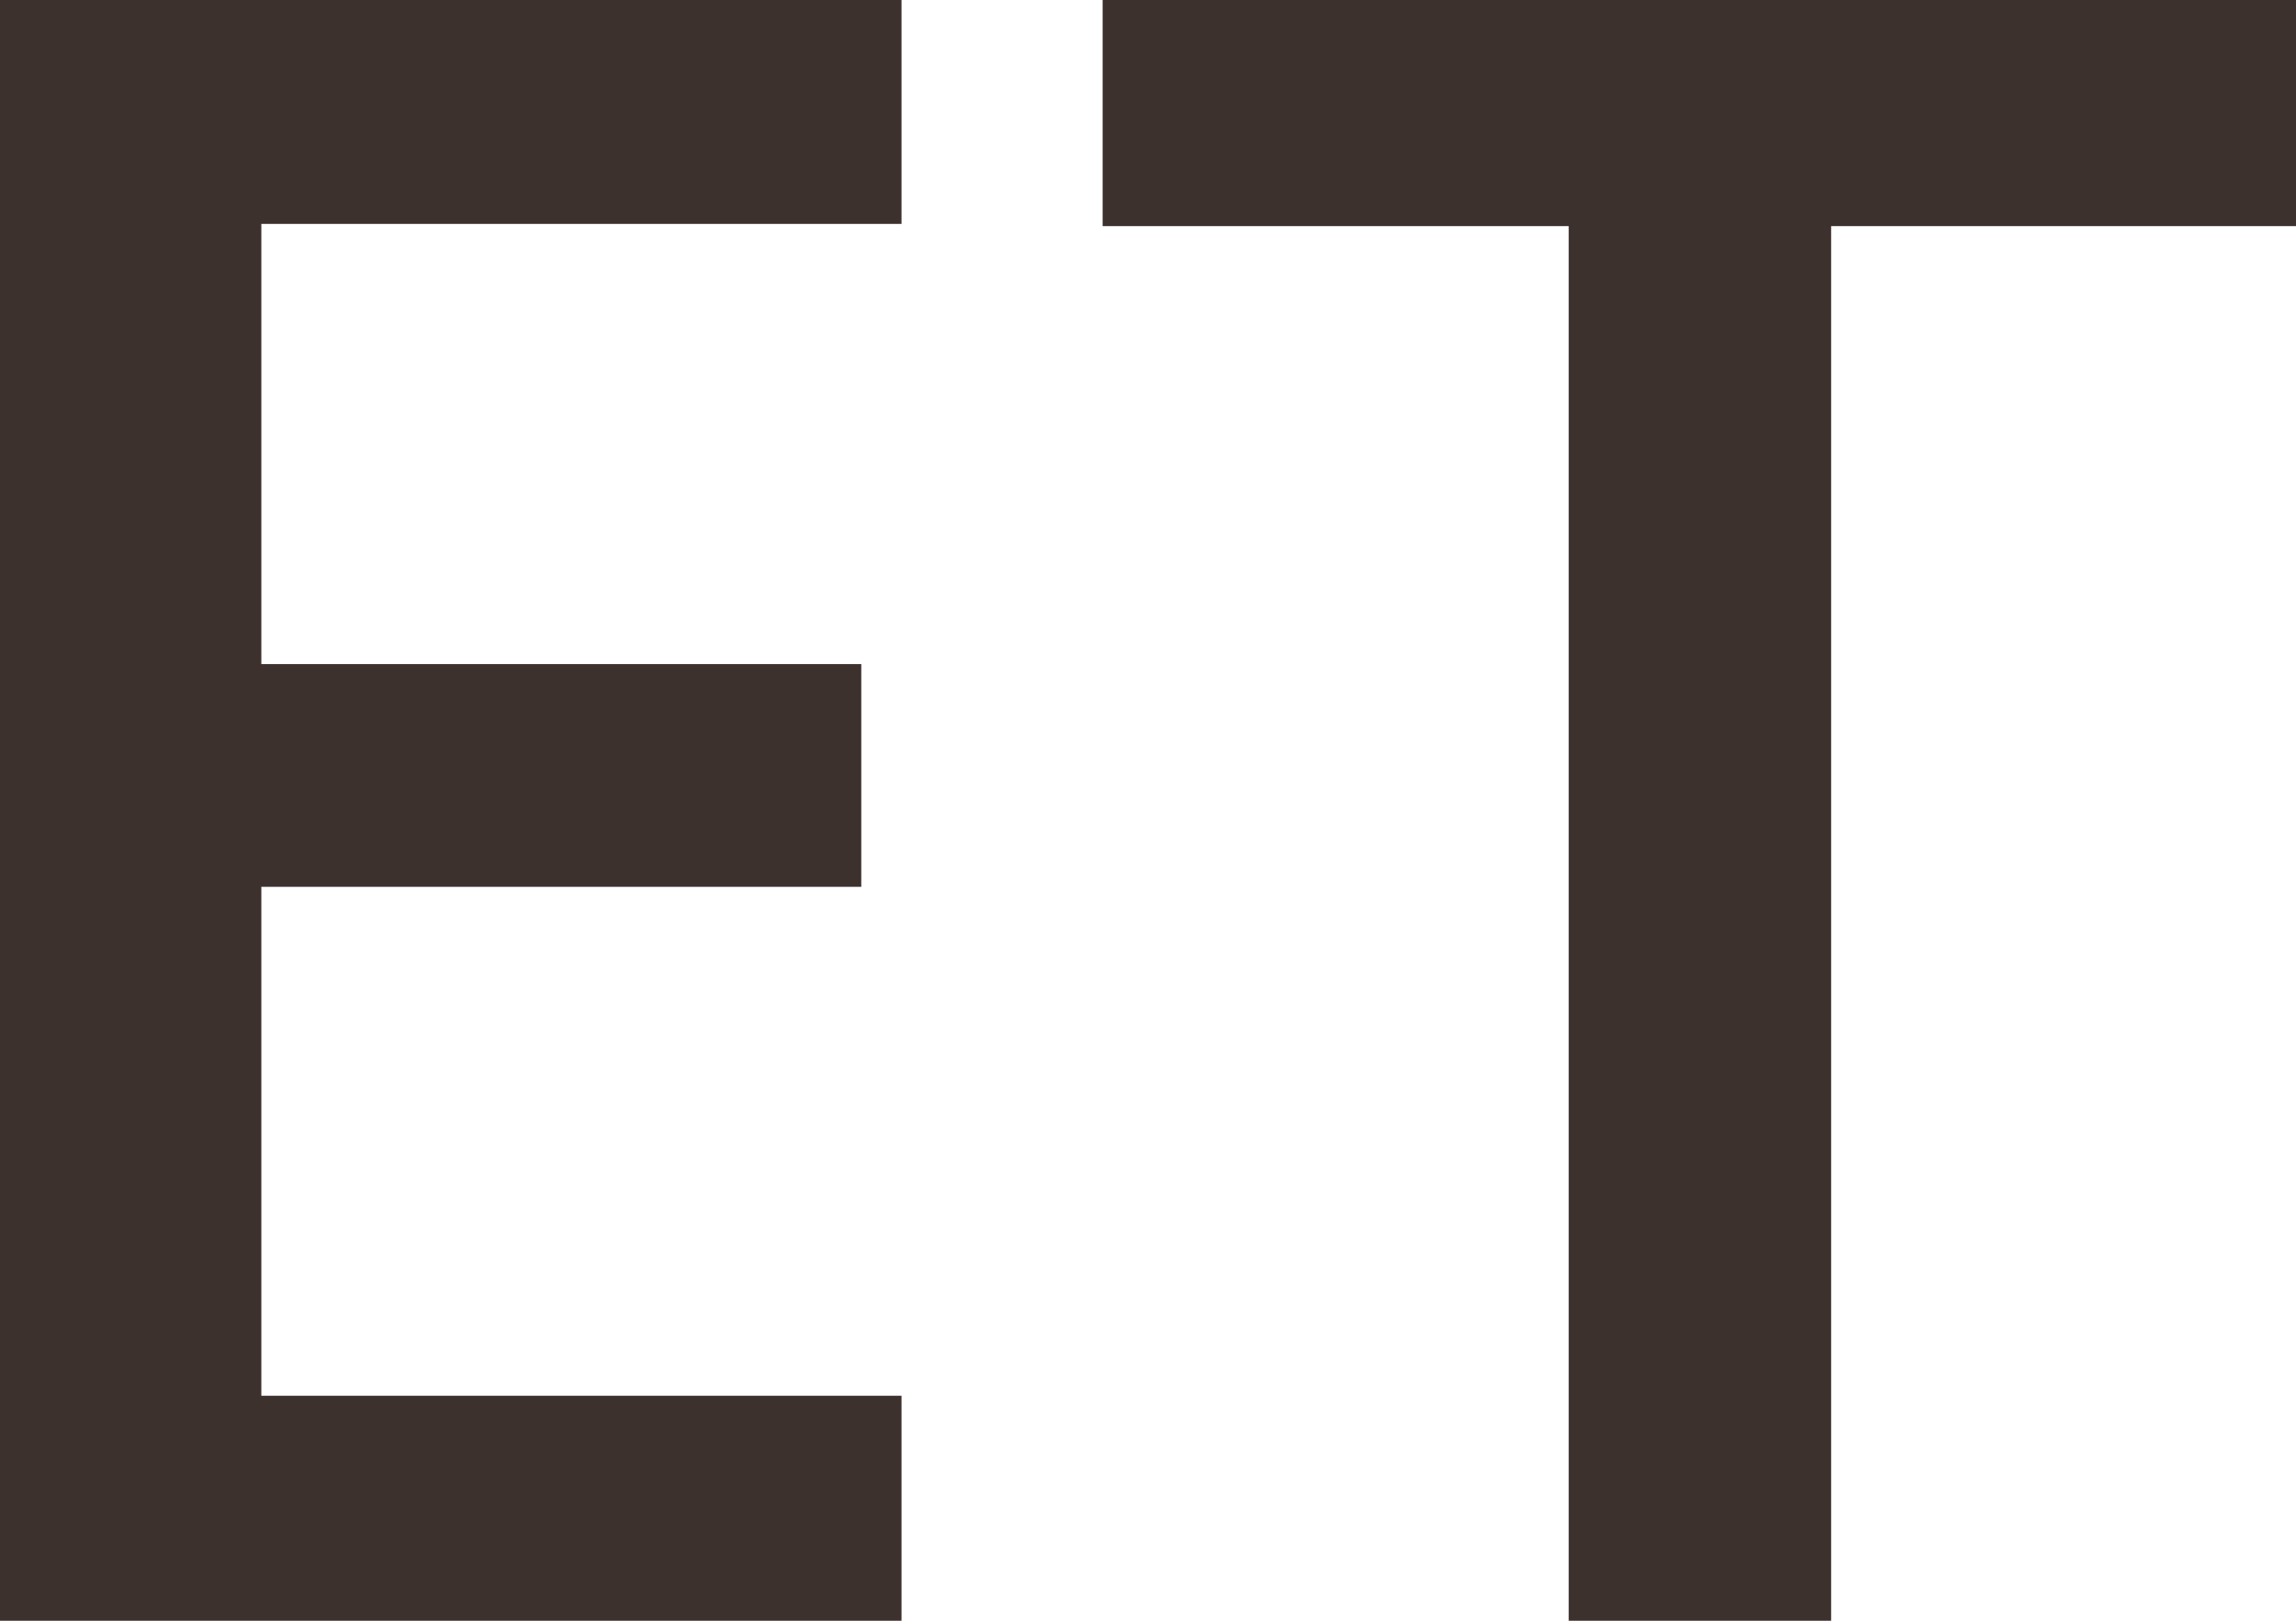
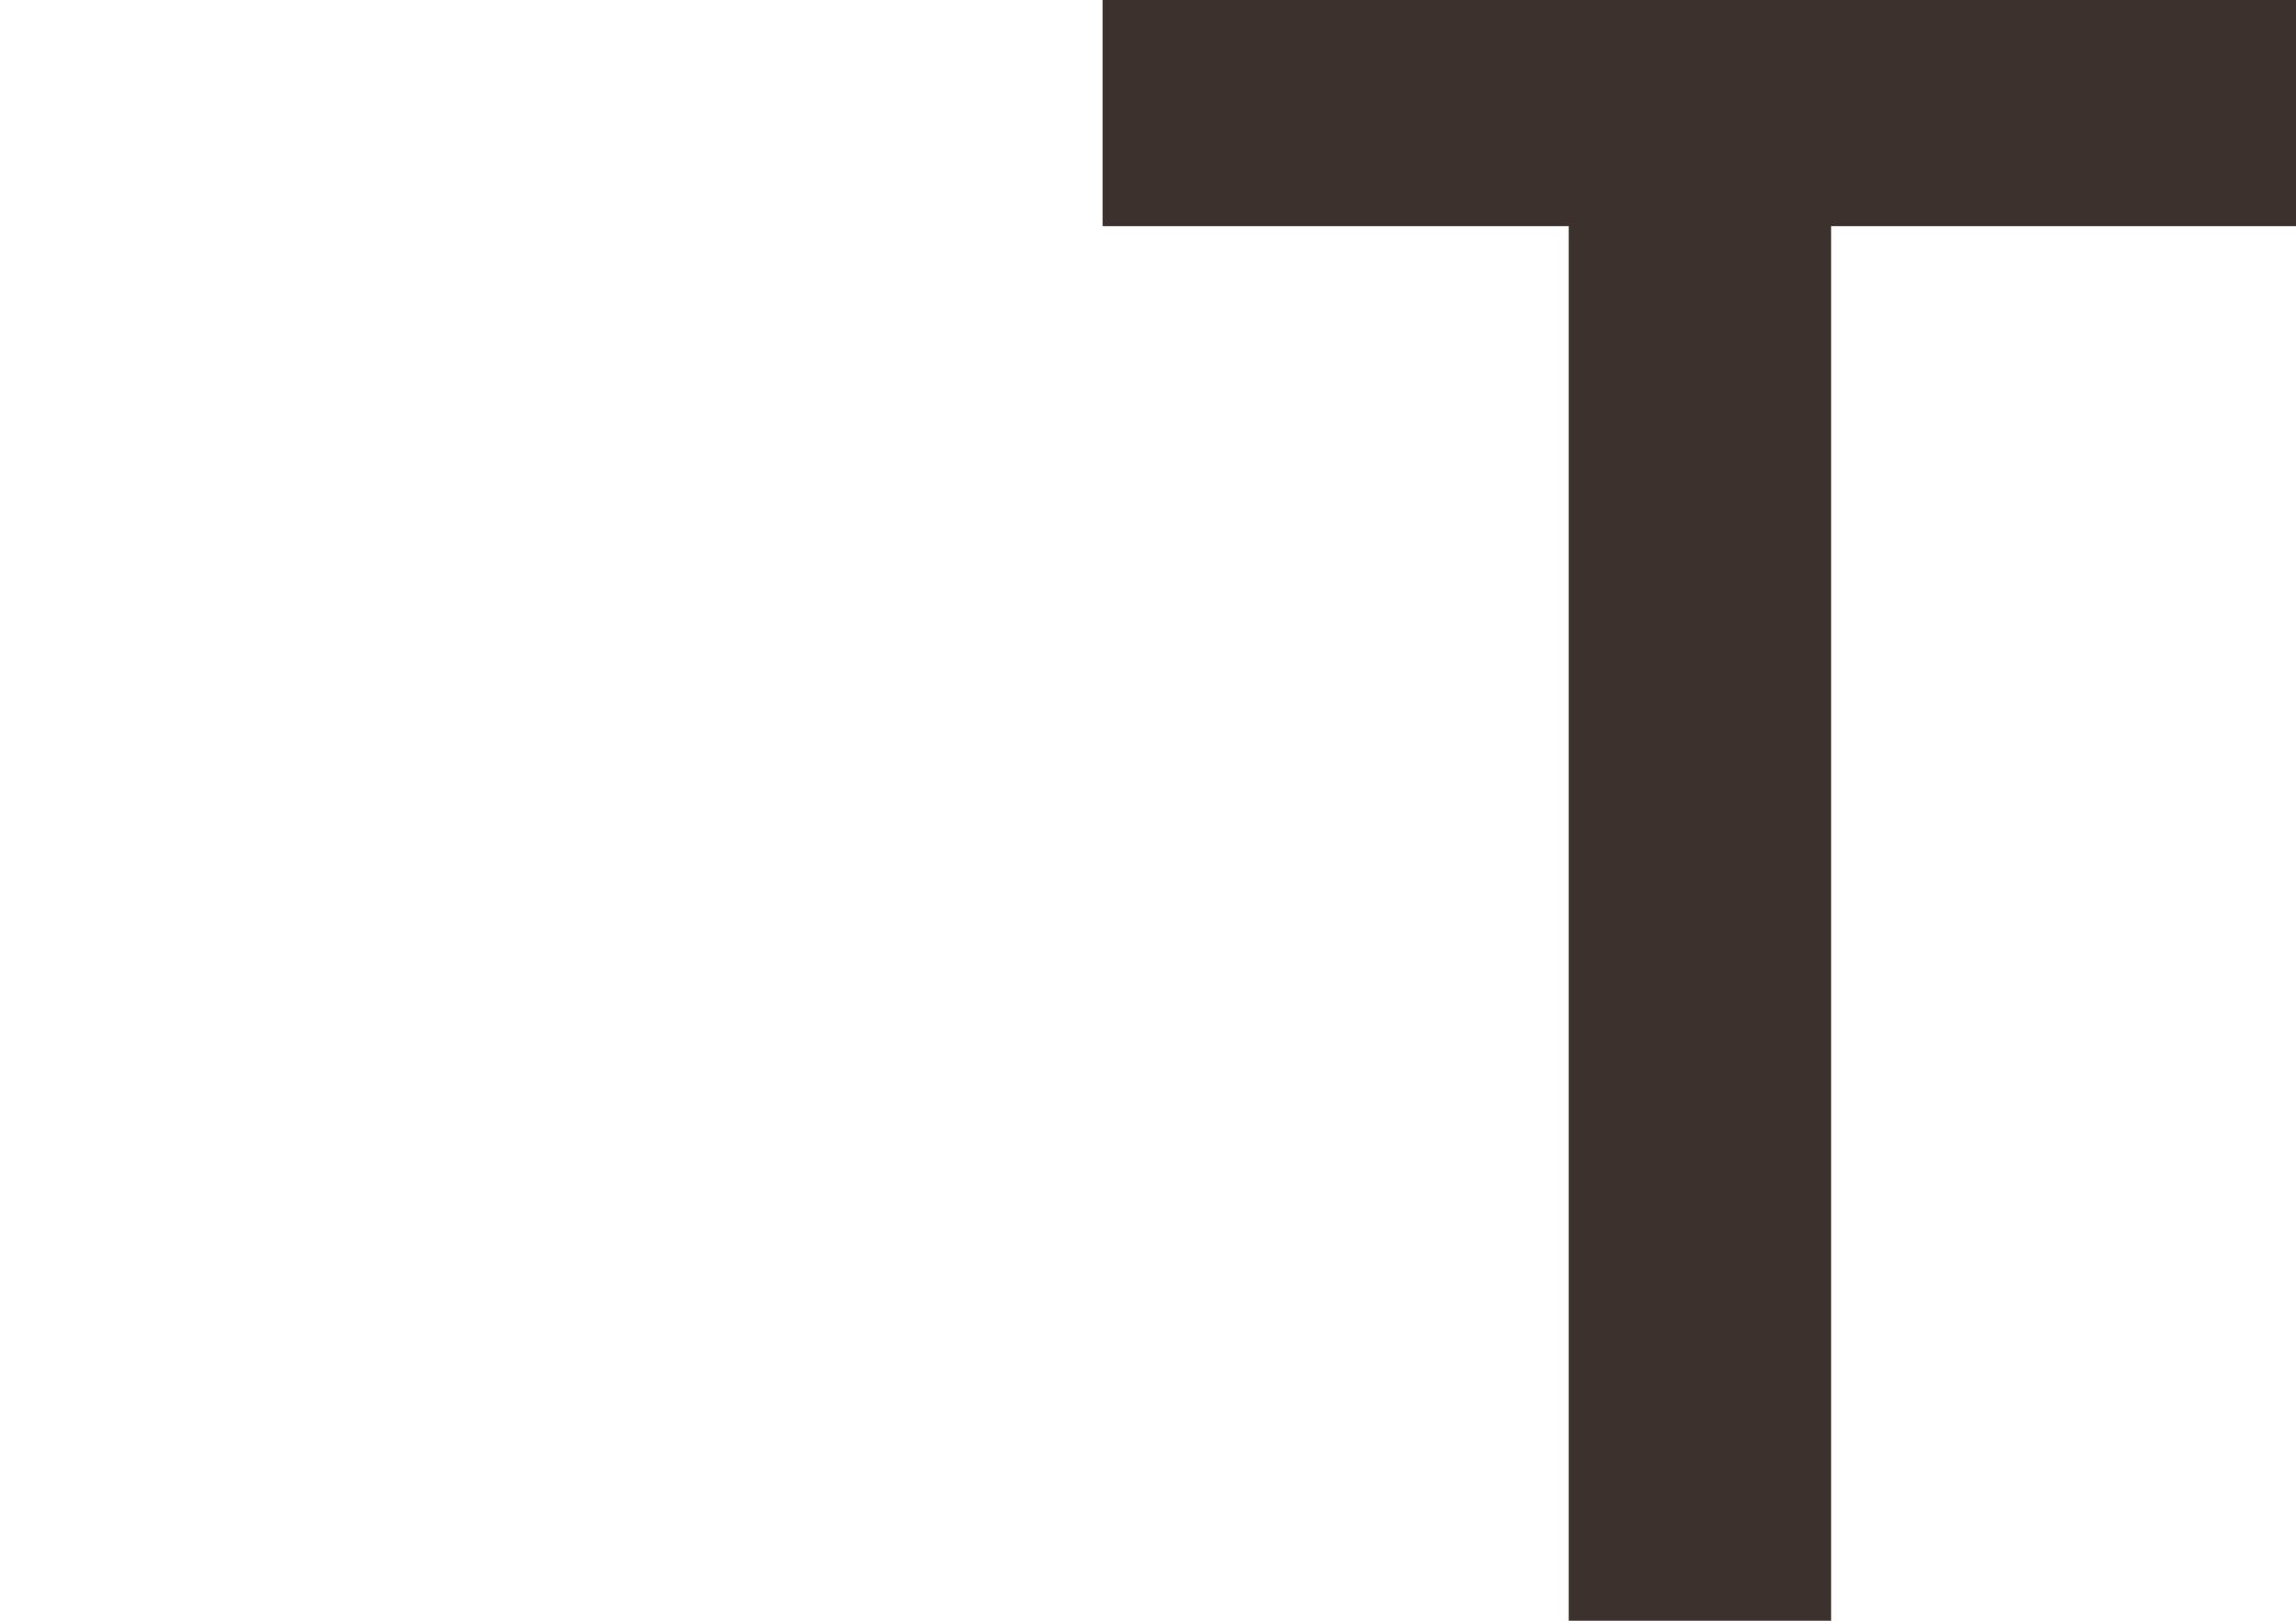
<svg xmlns="http://www.w3.org/2000/svg" width="17" height="12" viewBox="0 0 17 12" fill="none">
-   <path d="M6.675 12H0V0H6.675V1.658H1.935V4.917H6.377V6.566H1.935V10.334H6.675V12Z" fill="#3D312E" />
  <path d="M13.558 12H11.615V1.674H8.164V0H17V1.674H13.558V12Z" fill="#3D312E" />
</svg>